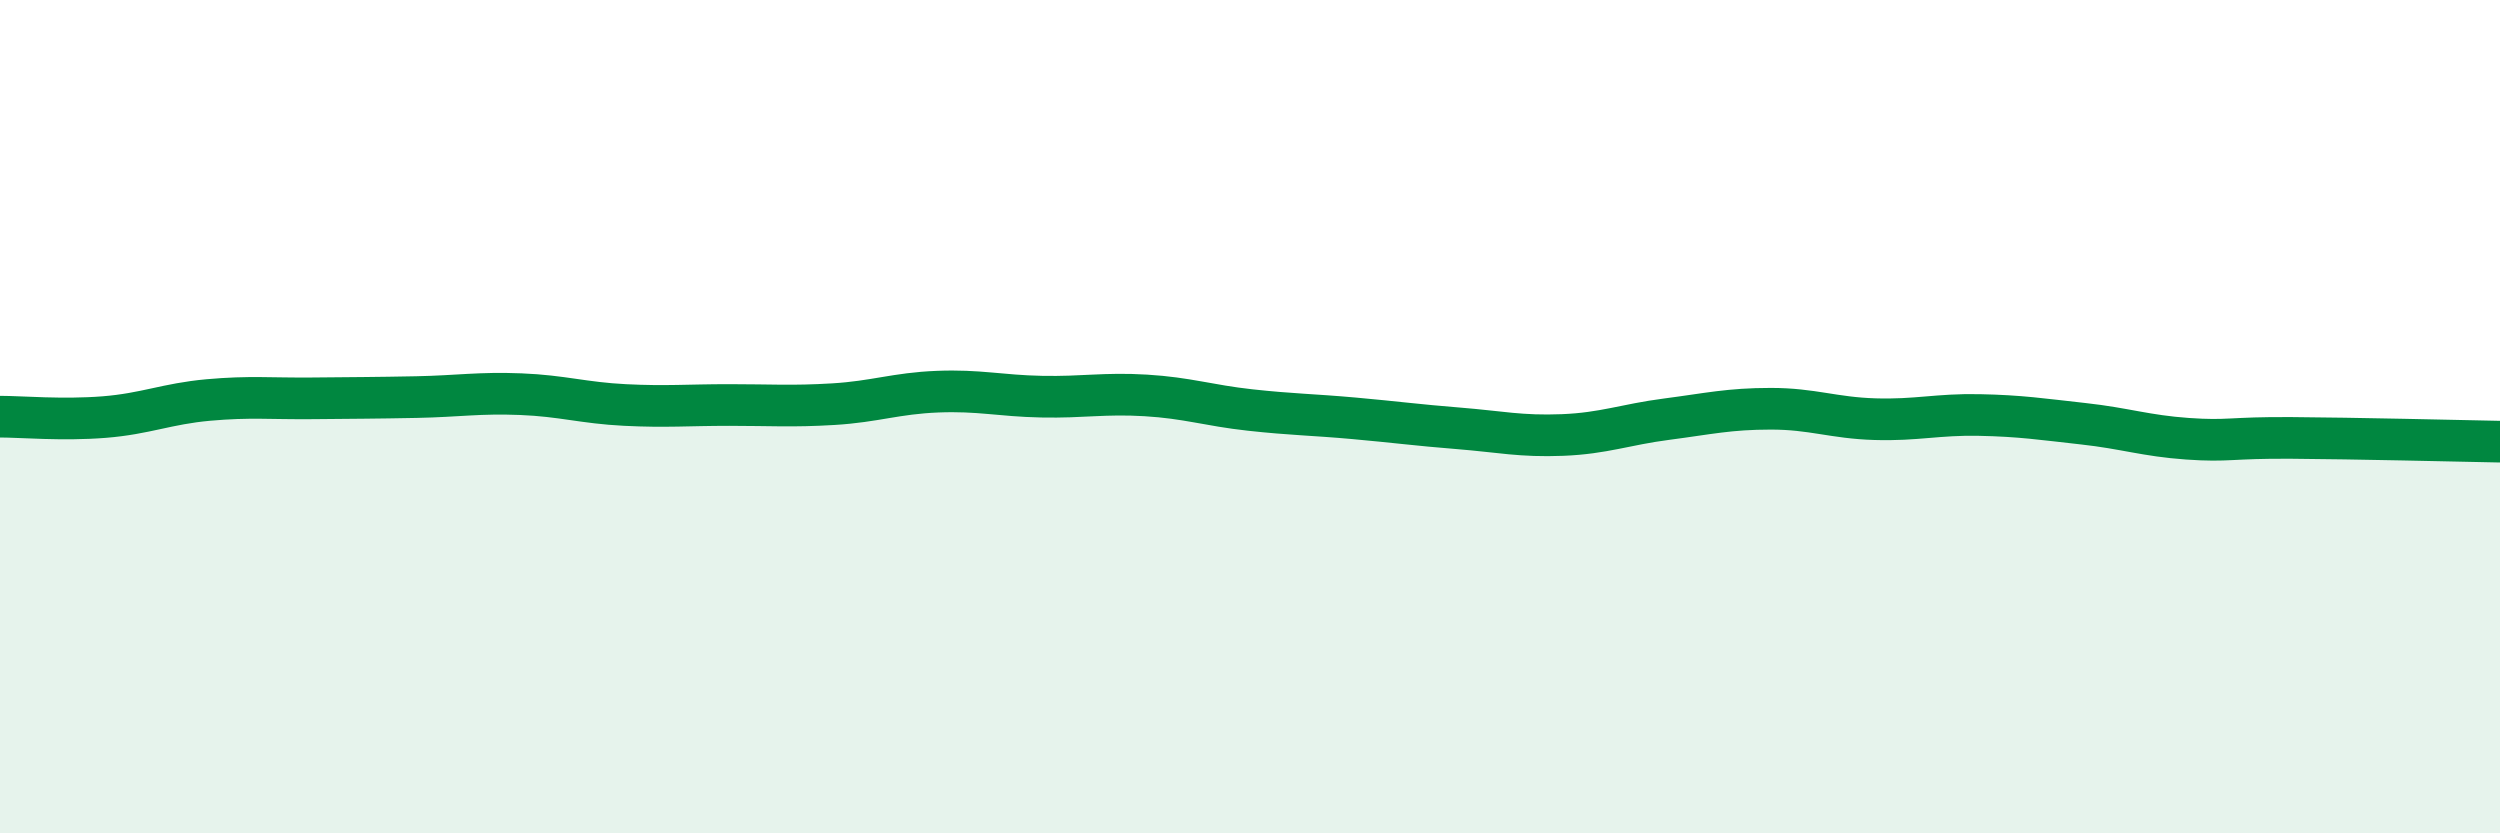
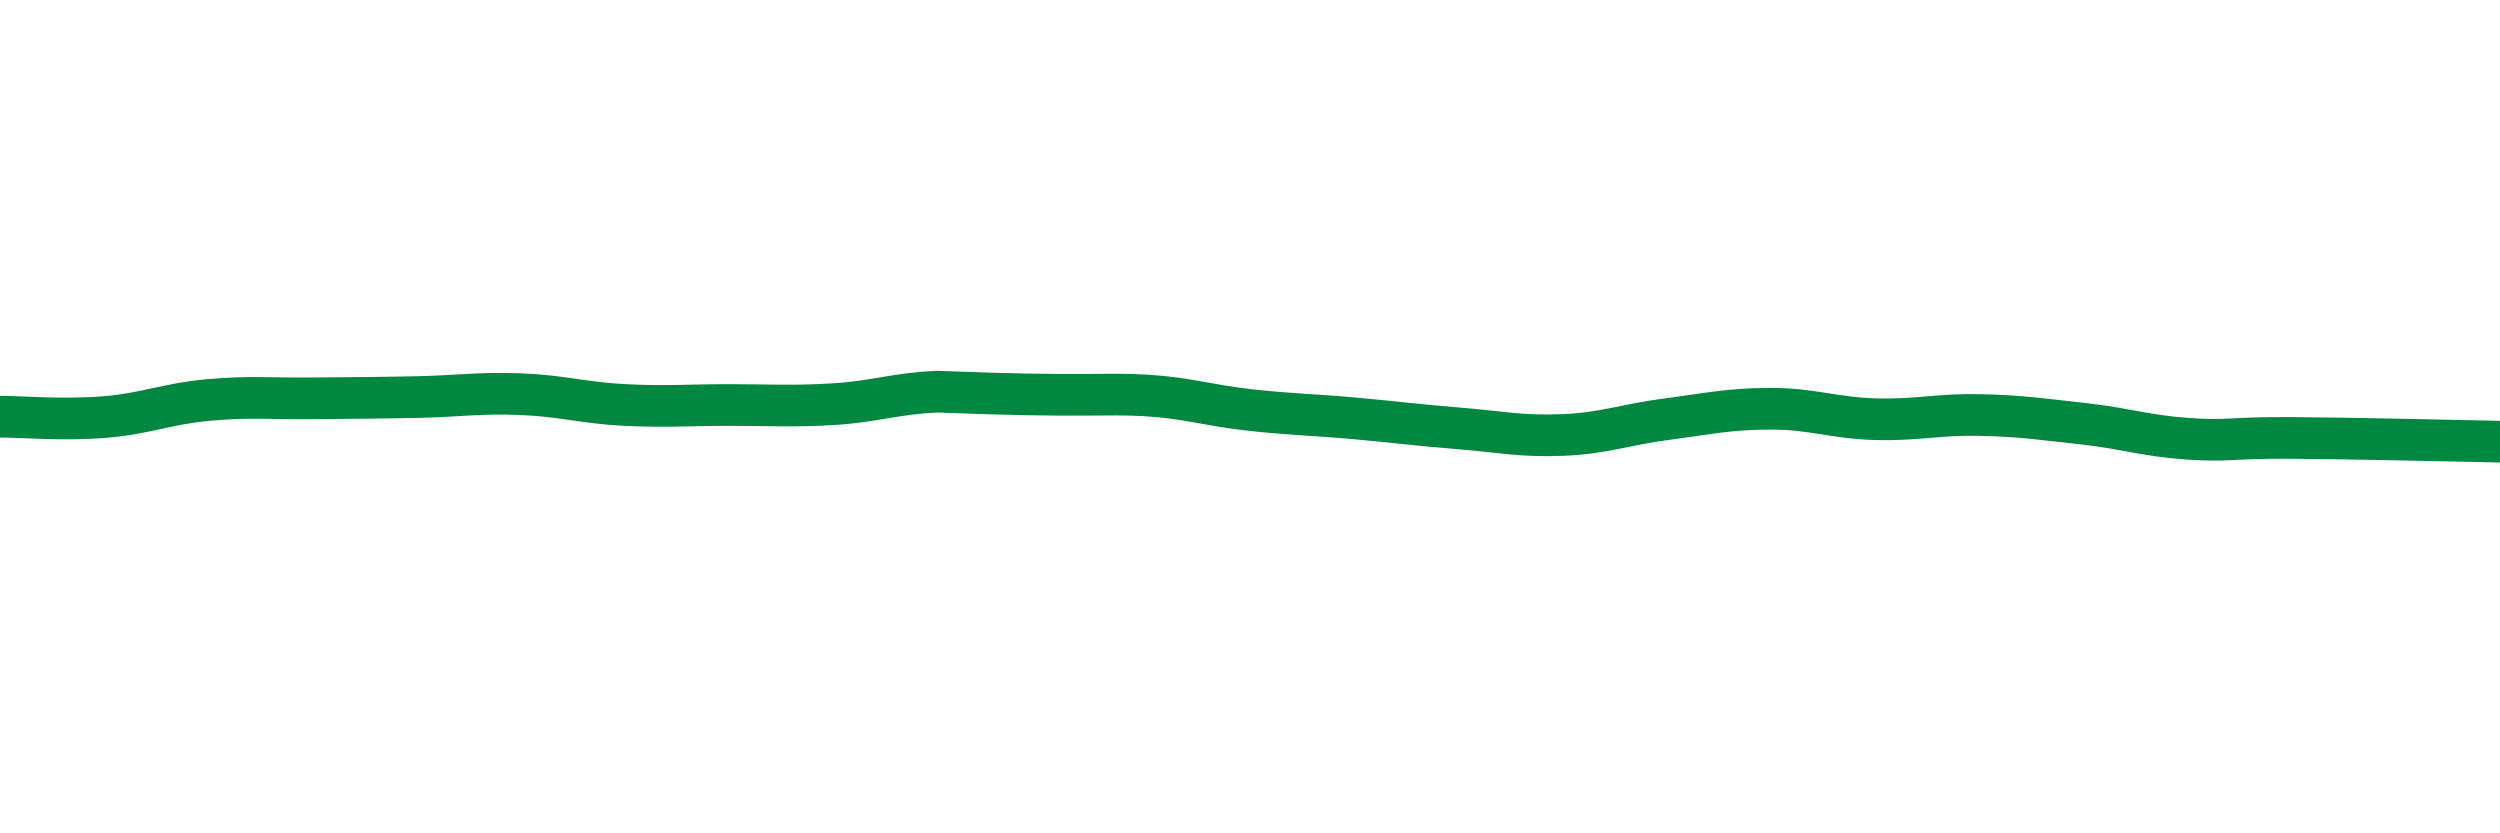
<svg xmlns="http://www.w3.org/2000/svg" width="60" height="20" viewBox="0 0 60 20">
-   <path d="M 0,10 C 0.5,10 1.5,10.09 2.5,10.01 C 3.5,9.93 4,9.69 5,9.6 C 6,9.51 6.5,9.57 7.5,9.56 C 8.5,9.55 9,9.55 10,9.53 C 11,9.51 11.5,9.42 12.5,9.46 C 13.5,9.5 14,9.67 15,9.72 C 16,9.77 16.5,9.72 17.5,9.72 C 18.5,9.72 19,9.76 20,9.7 C 21,9.64 21.5,9.44 22.5,9.4 C 23.5,9.36 24,9.5 25,9.52 C 26,9.54 26.5,9.43 27.5,9.49 C 28.5,9.55 29,9.73 30,9.84 C 31,9.95 31.5,9.95 32.5,10.04 C 33.5,10.13 34,10.2 35,10.28 C 36,10.36 36.5,10.48 37.5,10.44 C 38.5,10.4 39,10.19 40,10.06 C 41,9.93 41.5,9.81 42.5,9.81 C 43.5,9.81 44,10.03 45,10.06 C 46,10.09 46.5,9.94 47.5,9.96 C 48.5,9.98 49,10.06 50,10.17 C 51,10.28 51.5,10.46 52.5,10.53 C 53.5,10.6 53.5,10.5 55,10.51 C 56.5,10.52 59,10.58 60,10.6L60 20L0 20Z" fill="#008740" opacity="0.1" stroke-linecap="round" stroke-linejoin="round" />
-   <path d="M 0,10 C 0.5,10 1.5,10.09 2.5,10.01 C 3.5,9.93 4,9.69 5,9.6 C 6,9.51 6.5,9.57 7.5,9.56 C 8.5,9.55 9,9.55 10,9.53 C 11,9.51 11.5,9.42 12.5,9.46 C 13.5,9.5 14,9.67 15,9.72 C 16,9.77 16.5,9.72 17.5,9.72 C 18.5,9.72 19,9.76 20,9.7 C 21,9.64 21.5,9.44 22.5,9.4 C 23.5,9.36 24,9.5 25,9.52 C 26,9.54 26.5,9.43 27.5,9.49 C 28.5,9.55 29,9.73 30,9.84 C 31,9.95 31.5,9.95 32.5,10.04 C 33.5,10.13 34,10.2 35,10.28 C 36,10.36 36.5,10.48 37.5,10.44 C 38.5,10.4 39,10.19 40,10.06 C 41,9.93 41.5,9.81 42.5,9.81 C 43.5,9.81 44,10.03 45,10.06 C 46,10.09 46.5,9.94 47.5,9.96 C 48.5,9.98 49,10.06 50,10.17 C 51,10.28 51.5,10.46 52.5,10.53 C 53.5,10.6 53.5,10.5 55,10.51 C 56.5,10.52 59,10.58 60,10.6" stroke="#008740" stroke-width="1" fill="none" stroke-linecap="round" stroke-linejoin="round" />
+   <path d="M 0,10 C 0.5,10 1.5,10.09 2.5,10.01 C 3.5,9.93 4,9.69 5,9.6 C 6,9.51 6.5,9.57 7.5,9.56 C 8.5,9.55 9,9.55 10,9.53 C 11,9.51 11.5,9.42 12.5,9.46 C 13.5,9.5 14,9.67 15,9.72 C 16,9.77 16.5,9.72 17.5,9.72 C 18.5,9.72 19,9.76 20,9.7 C 21,9.64 21.5,9.44 22.5,9.4 C 26,9.54 26.5,9.43 27.5,9.49 C 28.5,9.55 29,9.73 30,9.84 C 31,9.95 31.5,9.95 32.5,10.04 C 33.5,10.13 34,10.2 35,10.28 C 36,10.36 36.5,10.48 37.5,10.44 C 38.5,10.4 39,10.19 40,10.06 C 41,9.93 41.5,9.81 42.5,9.81 C 43.5,9.81 44,10.03 45,10.06 C 46,10.09 46.5,9.94 47.5,9.96 C 48.5,9.98 49,10.06 50,10.17 C 51,10.28 51.5,10.46 52.5,10.53 C 53.5,10.6 53.5,10.5 55,10.51 C 56.5,10.52 59,10.58 60,10.6" stroke="#008740" stroke-width="1" fill="none" stroke-linecap="round" stroke-linejoin="round" />
</svg>